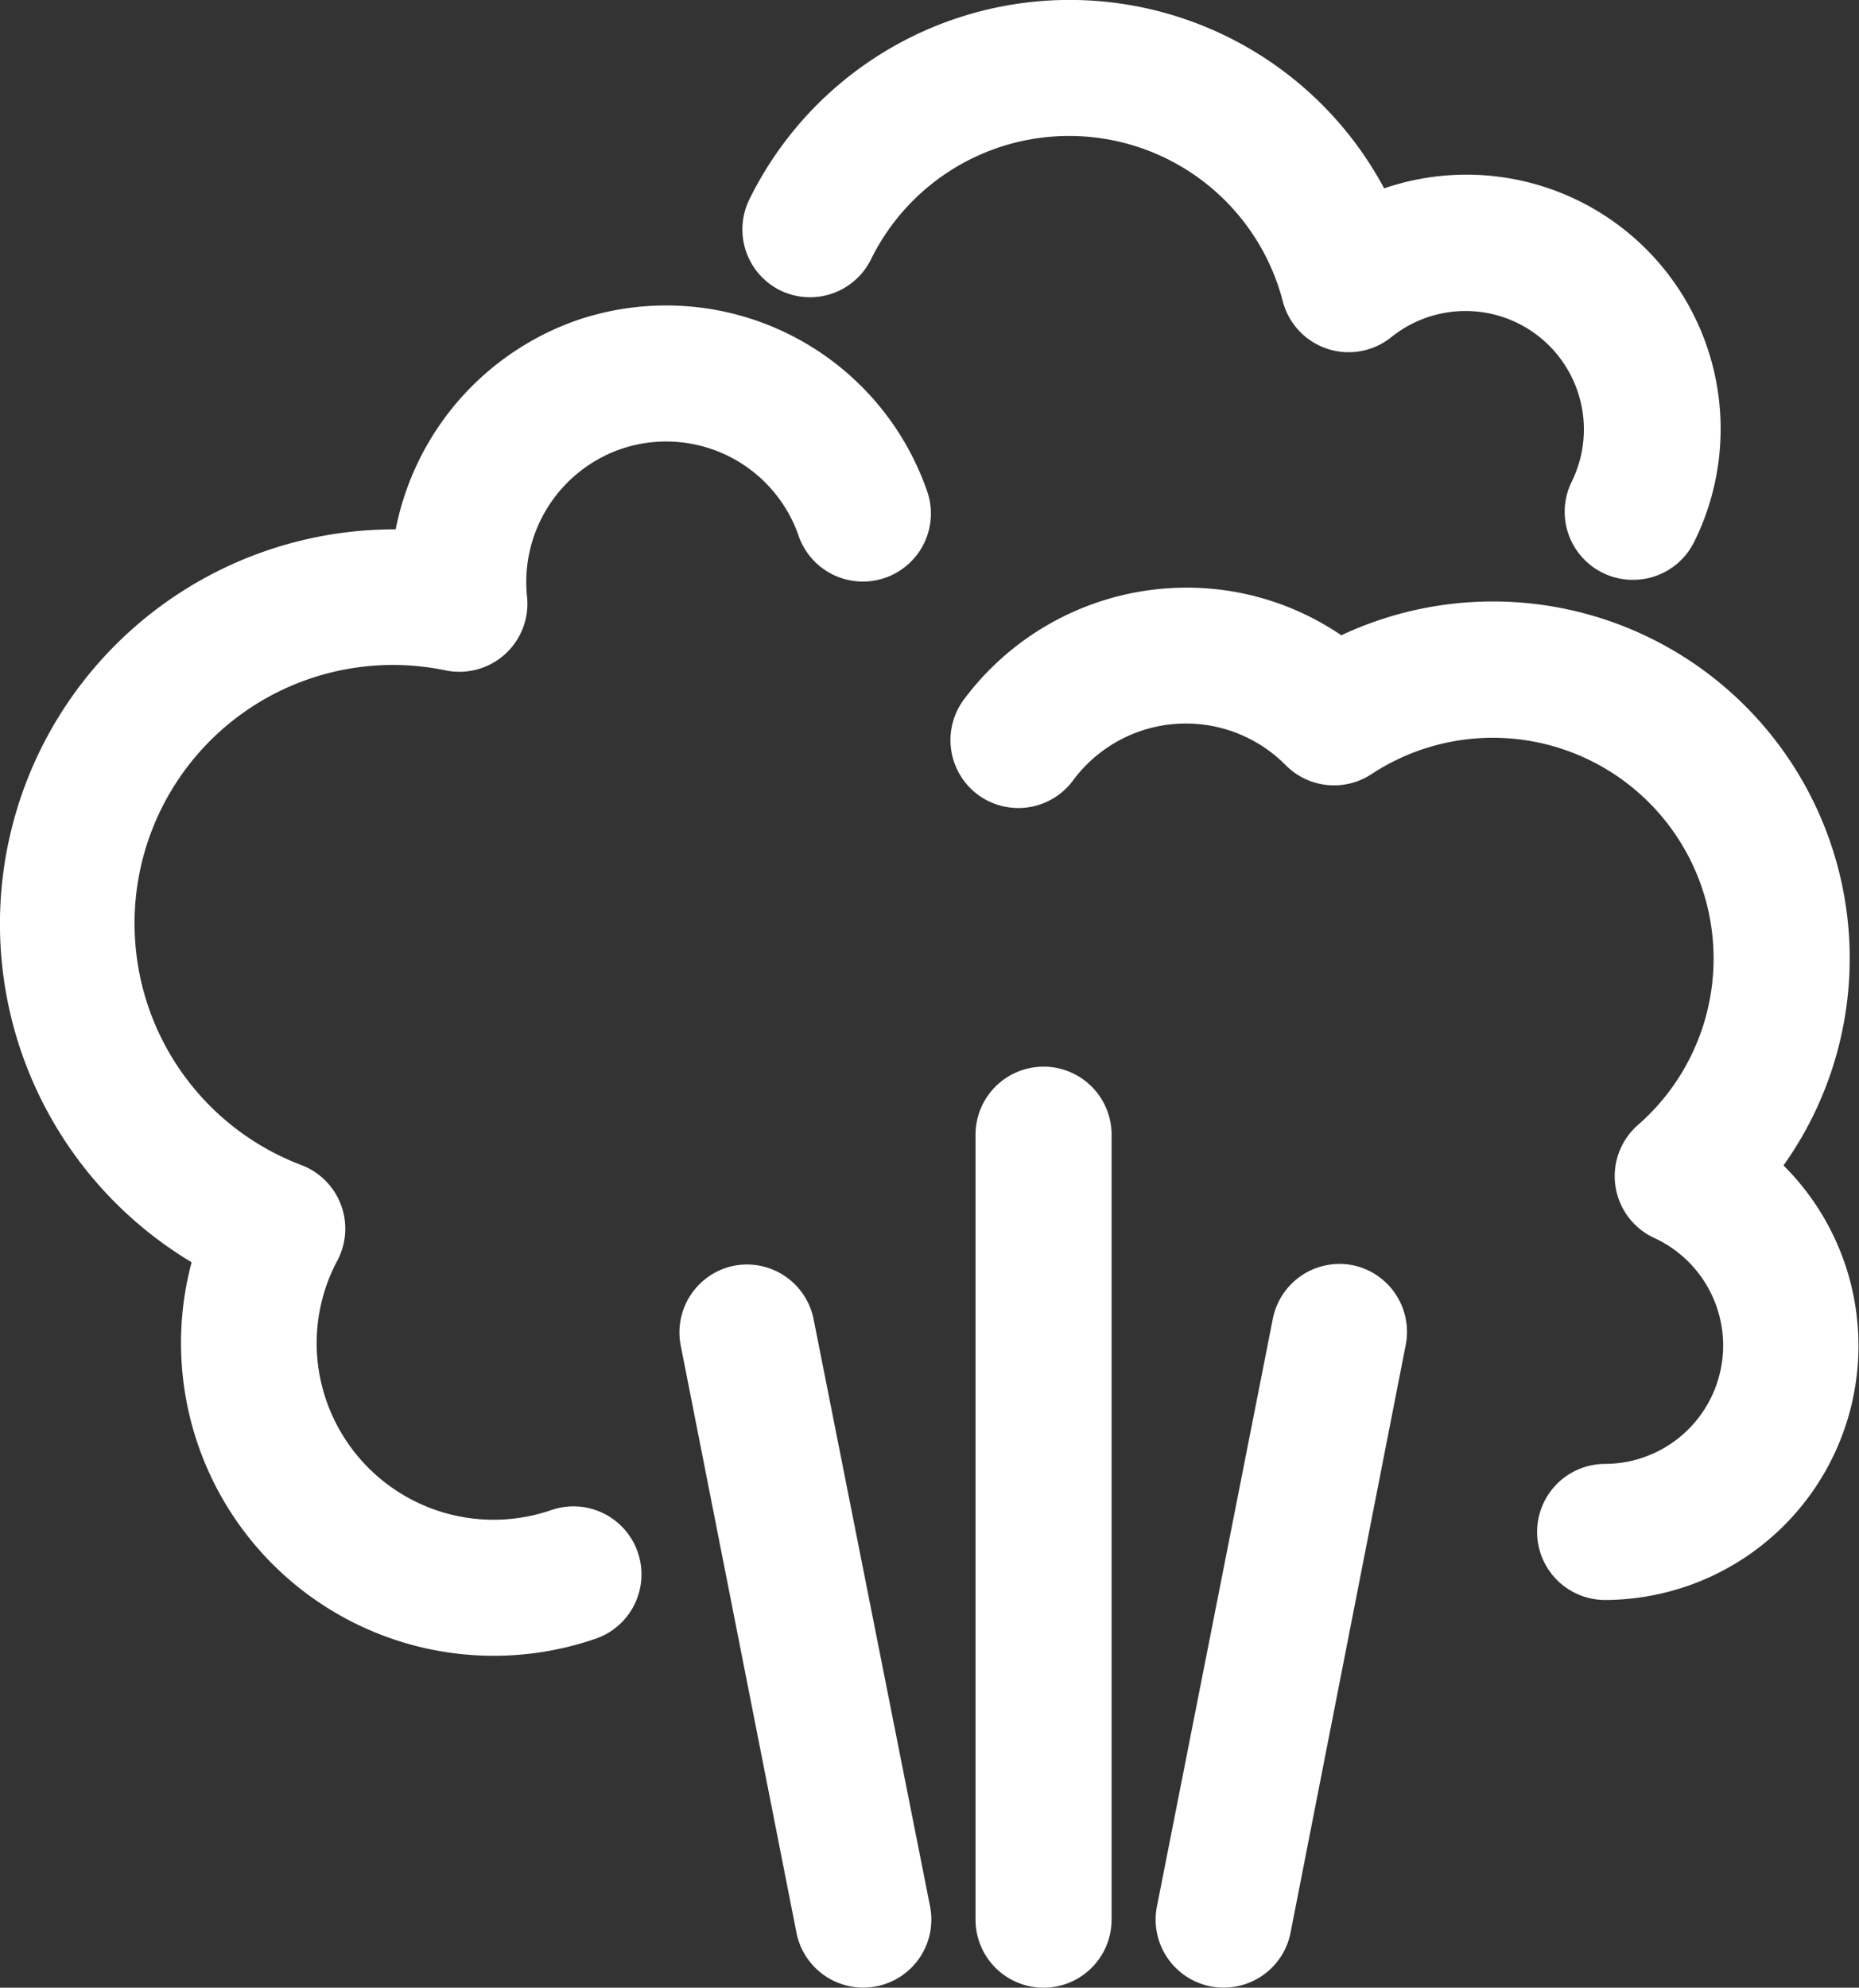
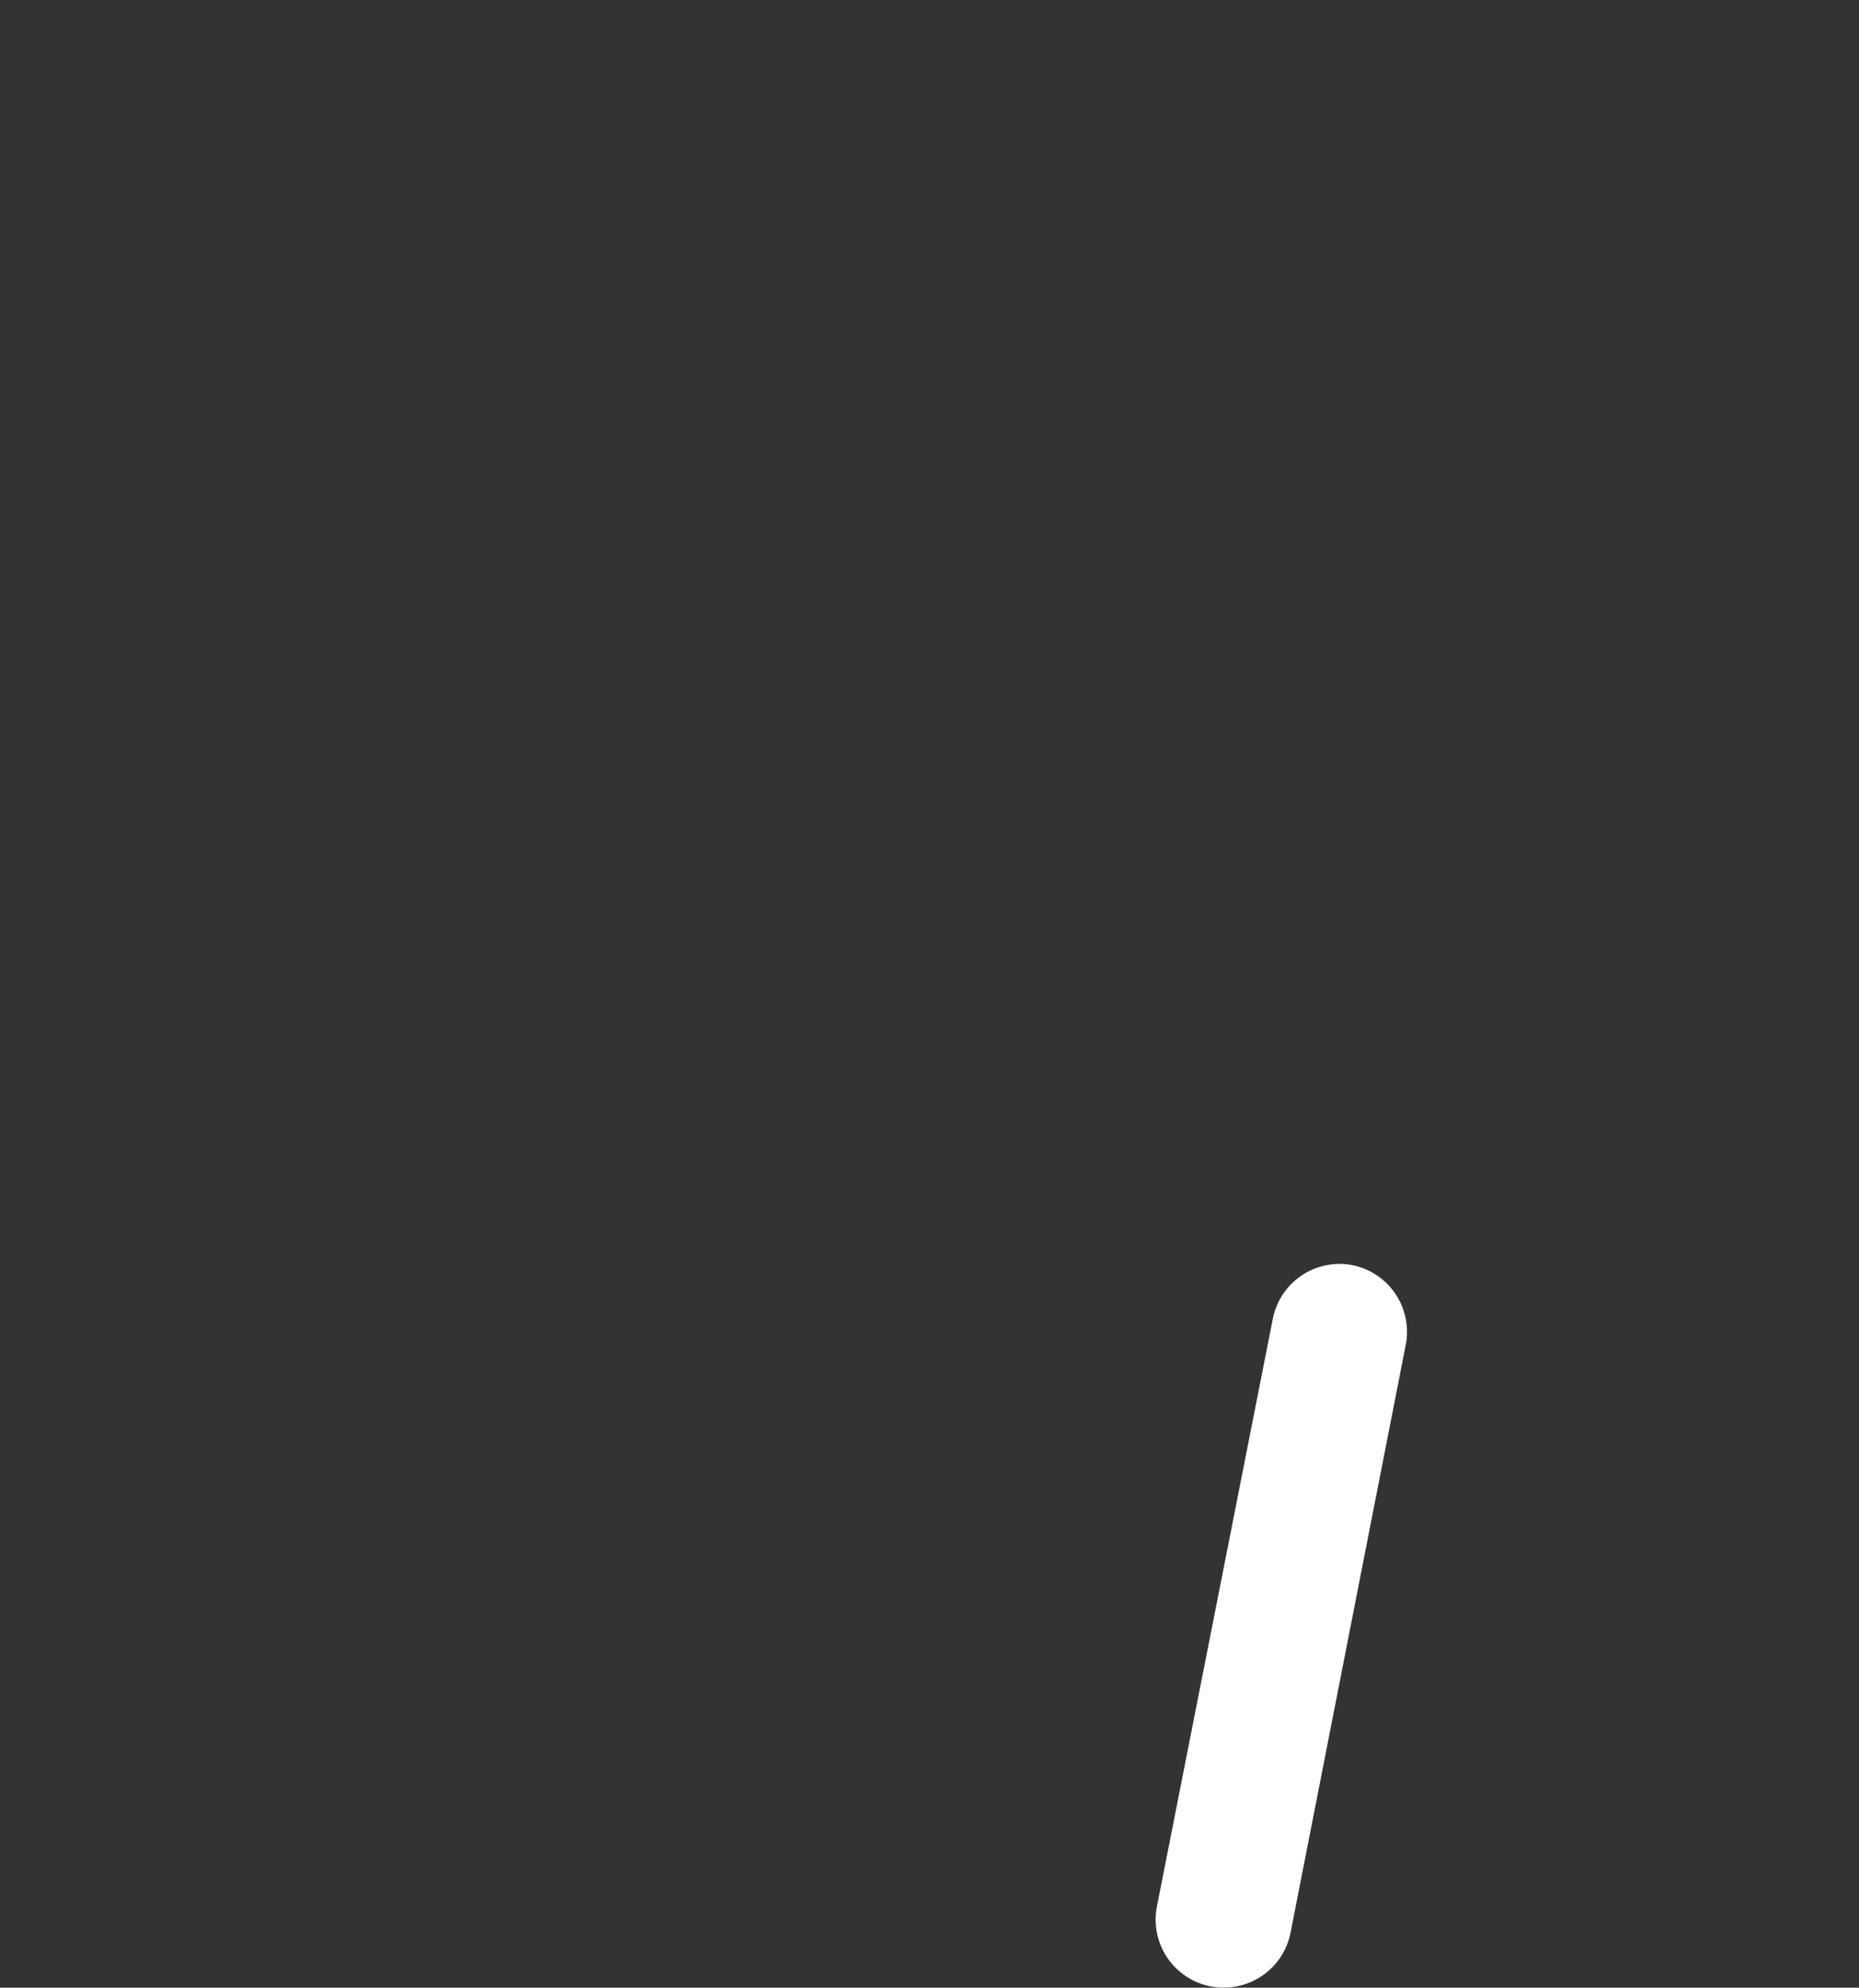
<svg xmlns="http://www.w3.org/2000/svg" height="17.528" viewBox="0 0 16.396 17.528" width="16.396">
  <rect x="0" y="0" width="16.396" height="17.528" fill="#333333" stroke="none" />
  <g fill="#fff">
-     <path d="m0 7.522a.6.6 0 0 1 -.6-.6v-6.922a.6.6 0 0 1 .6-.6.6.6 0 0 1 .6.6v6.922a.6.6 0 0 1 -.6.6z" transform="translate(9.204 10.006)" />
-     <path d="m1.021 5.782a.6.6 0 0 1 -.588-.482l-1.022-5.184a.6.6 0 0 1 .473-.7.6.6 0 0 1 .7.473l1.027 5.177a.6.6 0 0 1 -.589.716z" transform="translate(6.592 11.745)" />
    <path d="m0 5.782a.6.6 0 0 1 -.117-.011.6.6 0 0 1 -.473-.7l1.023-5.187a.6.6 0 0 1 .7-.473.6.6 0 0 1 .473.7l-1.017 5.189a.6.6 0 0 1 -.589.482z" transform="translate(10.793 11.745)" />
-     <path d="m5.176 8.327a.6.6 0 0 1 0-1.2 1.044 1.044 0 0 0 .434-1.992.6.6 0 0 1 -.141-1 1.947 1.947 0 0 0 -2.353-3.091.6.6 0 0 1 -.757-.078 1.238 1.238 0 0 0 -1.876.134.6.6 0 0 1 -.839.126.6.6 0 0 1 -.127-.835 2.45 2.45 0 0 1 1.954-.991 2.419 2.419 0 0 1 1.378.42 3.147 3.147 0 0 1 3.9 4.675 2.242 2.242 0 0 1 -1.57 3.832z" transform="translate(8.981 5.782)" />
-     <path d="m7.257 4.514a.6.6 0 0 1 -.538-.865 1.044 1.044 0 0 0 -1.592-1.274.6.6 0 0 1 -.956-.317 1.947 1.947 0 0 0 -3.632-.37.6.6 0 0 1 -.8.274.6.6 0 0 1 -.274-.8 3.147 3.147 0 0 1 5.6-.1 2.242 2.242 0 0 1 2.735 3.116.6.6 0 0 1 -.543.336z" transform="translate(7.143 .599)" />
-     <path d="m3.757 11.308a2.758 2.758 0 0 1 -2.667-3.47 3.479 3.479 0 0 1 1.8-6.463 2.453 2.453 0 0 1 1.602-1.845 2.436 2.436 0 0 1 3.09 1.523.6.6 0 0 1 -1.136.386 1.236 1.236 0 0 0 -1.568-.773 1.242 1.242 0 0 0 -.83 1.3.6.6 0 0 1 -.716.653 2.279 2.279 0 0 0 -1.271 4.363.6.6 0 0 1 .315.84 1.545 1.545 0 0 0 -.1 1.229 1.561 1.561 0 0 0 1.978.975.6.6 0 1 1 .386 1.136 2.749 2.749 0 0 1 -.883.146z" transform="translate(.6 3.293)" />
  </g>
</svg>